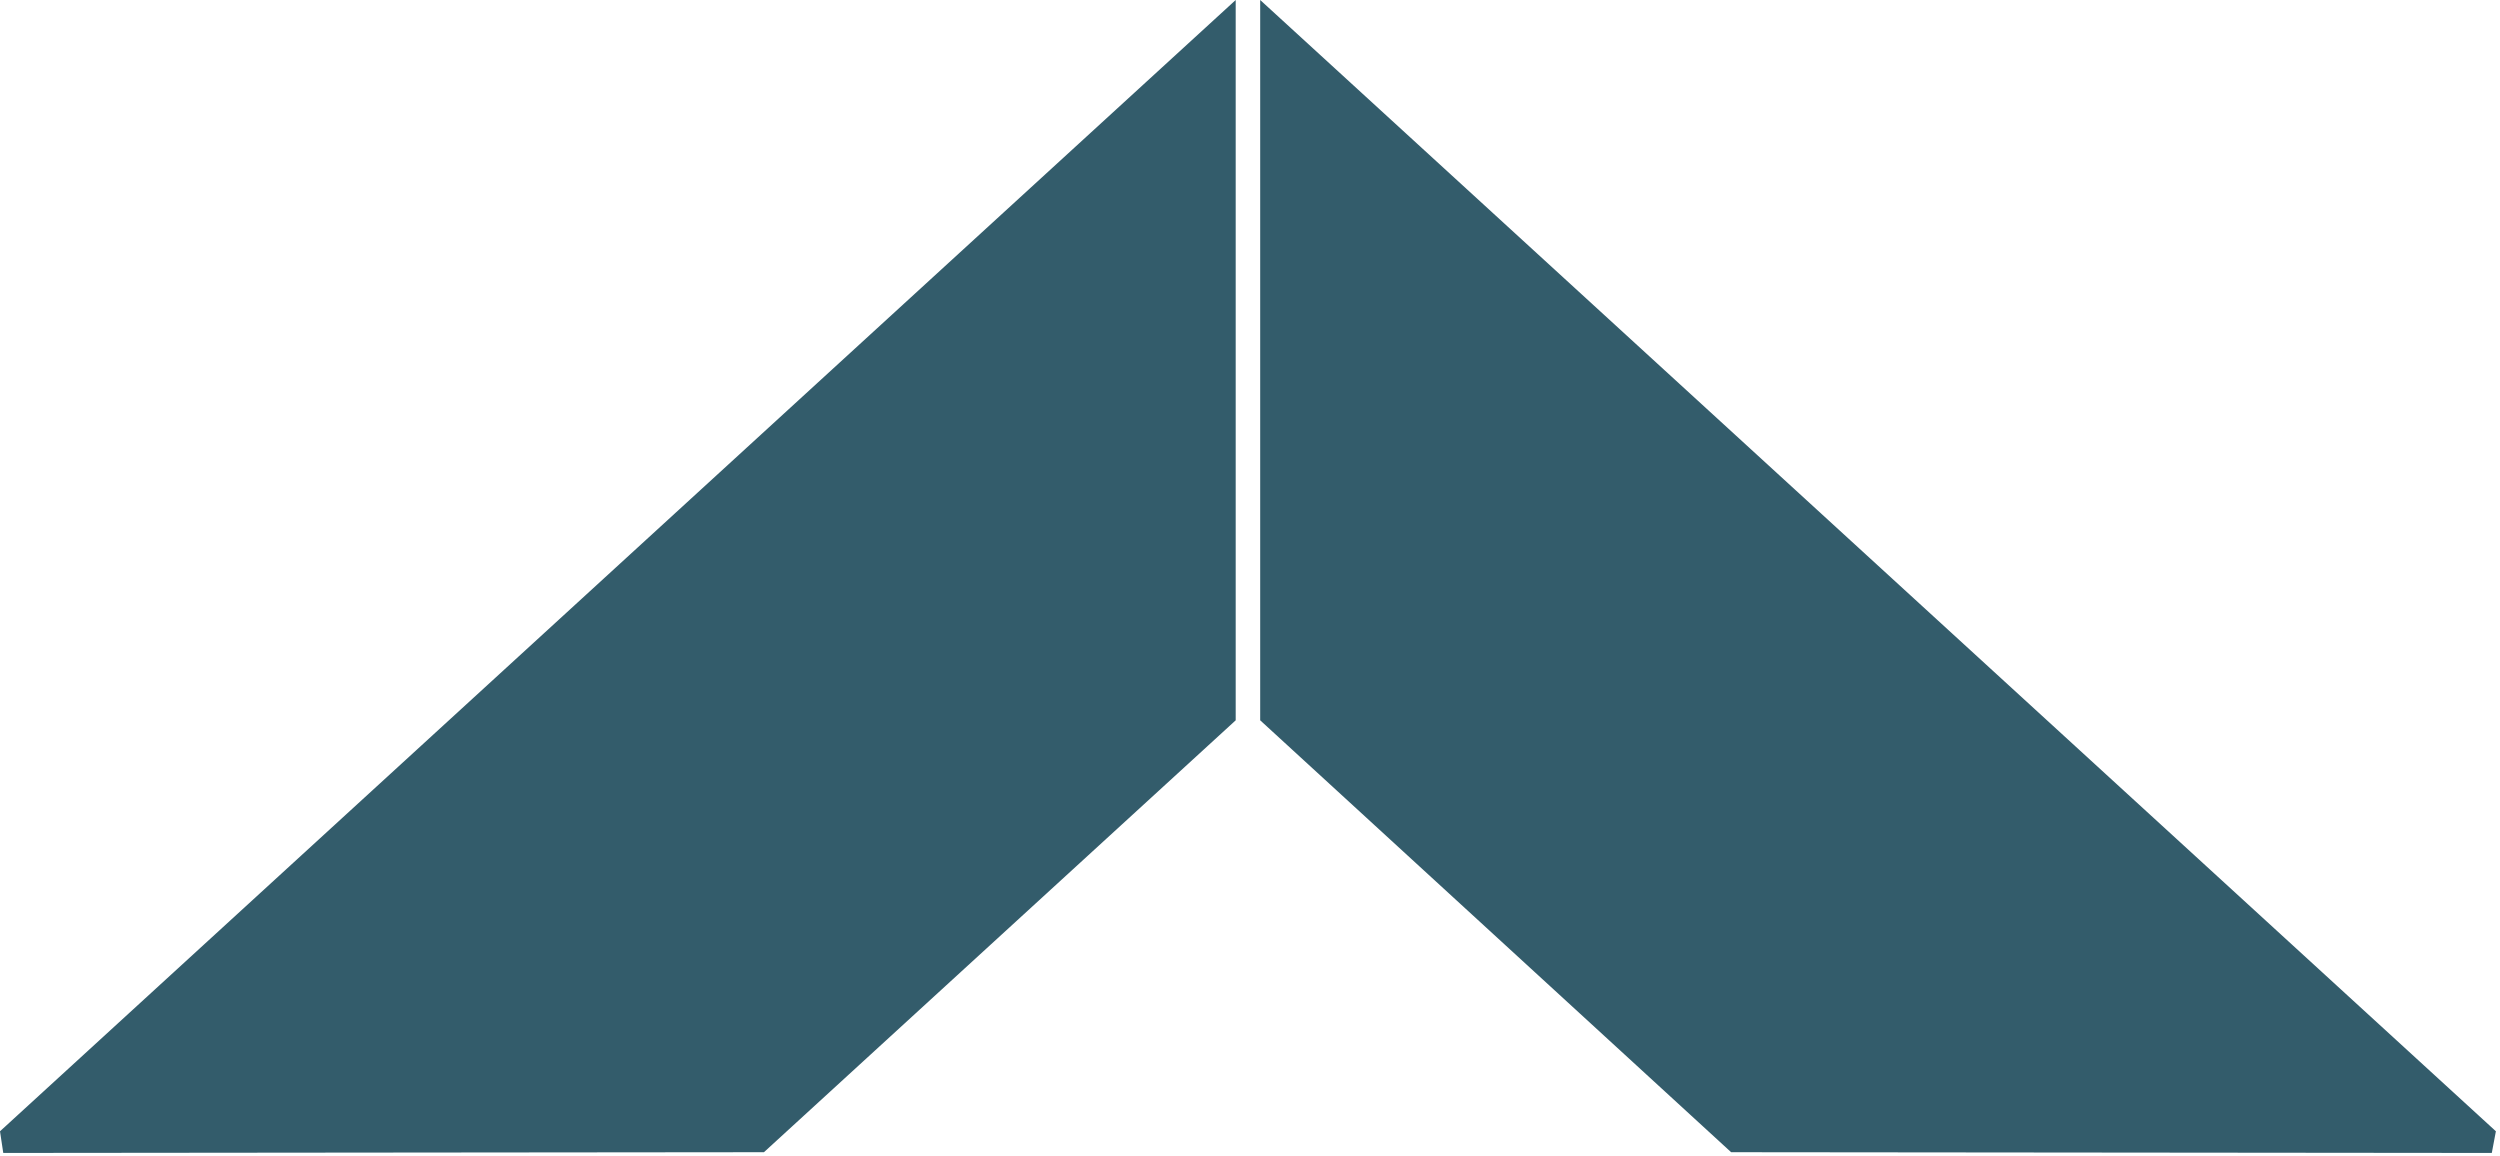
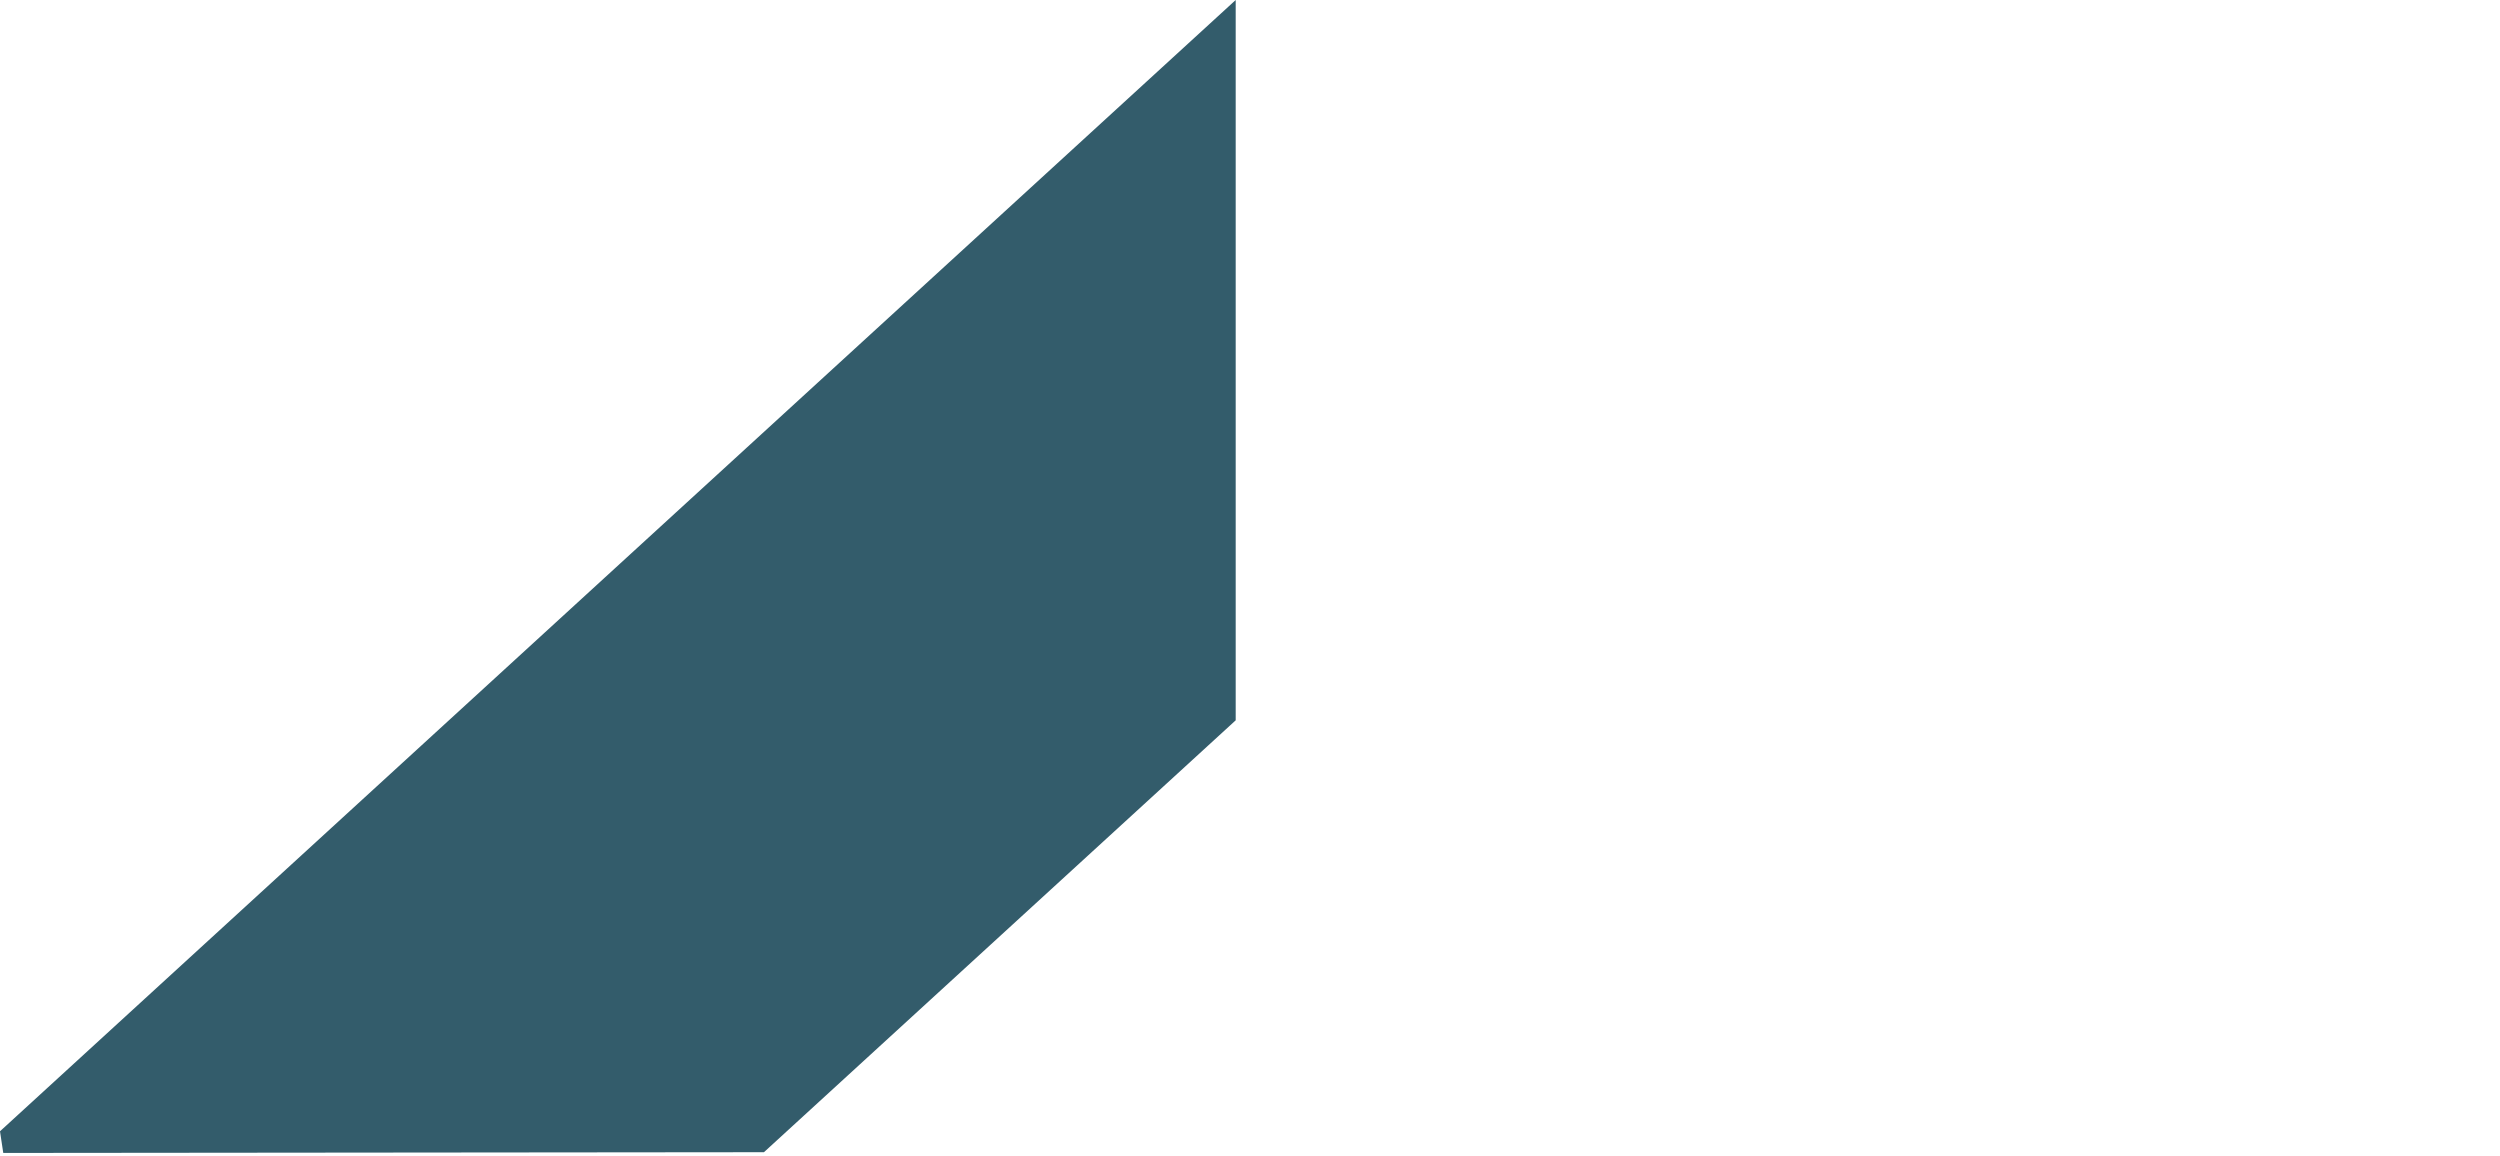
<svg xmlns="http://www.w3.org/2000/svg" width="569" height="263" viewBox="0 0 569 263" fill="none">
  <path opacity="0.8" d="M281.243 163.943L173.873 262.241L0.743 262.411L0 257.479L281.243 0V163.943Z" fill="#013446" />
-   <path opacity="0.8" d="M568.063 257.479L567.134 262.411L394.004 262.241L286.82 163.943V0L568.063 257.479Z" fill="#013446" />
</svg>